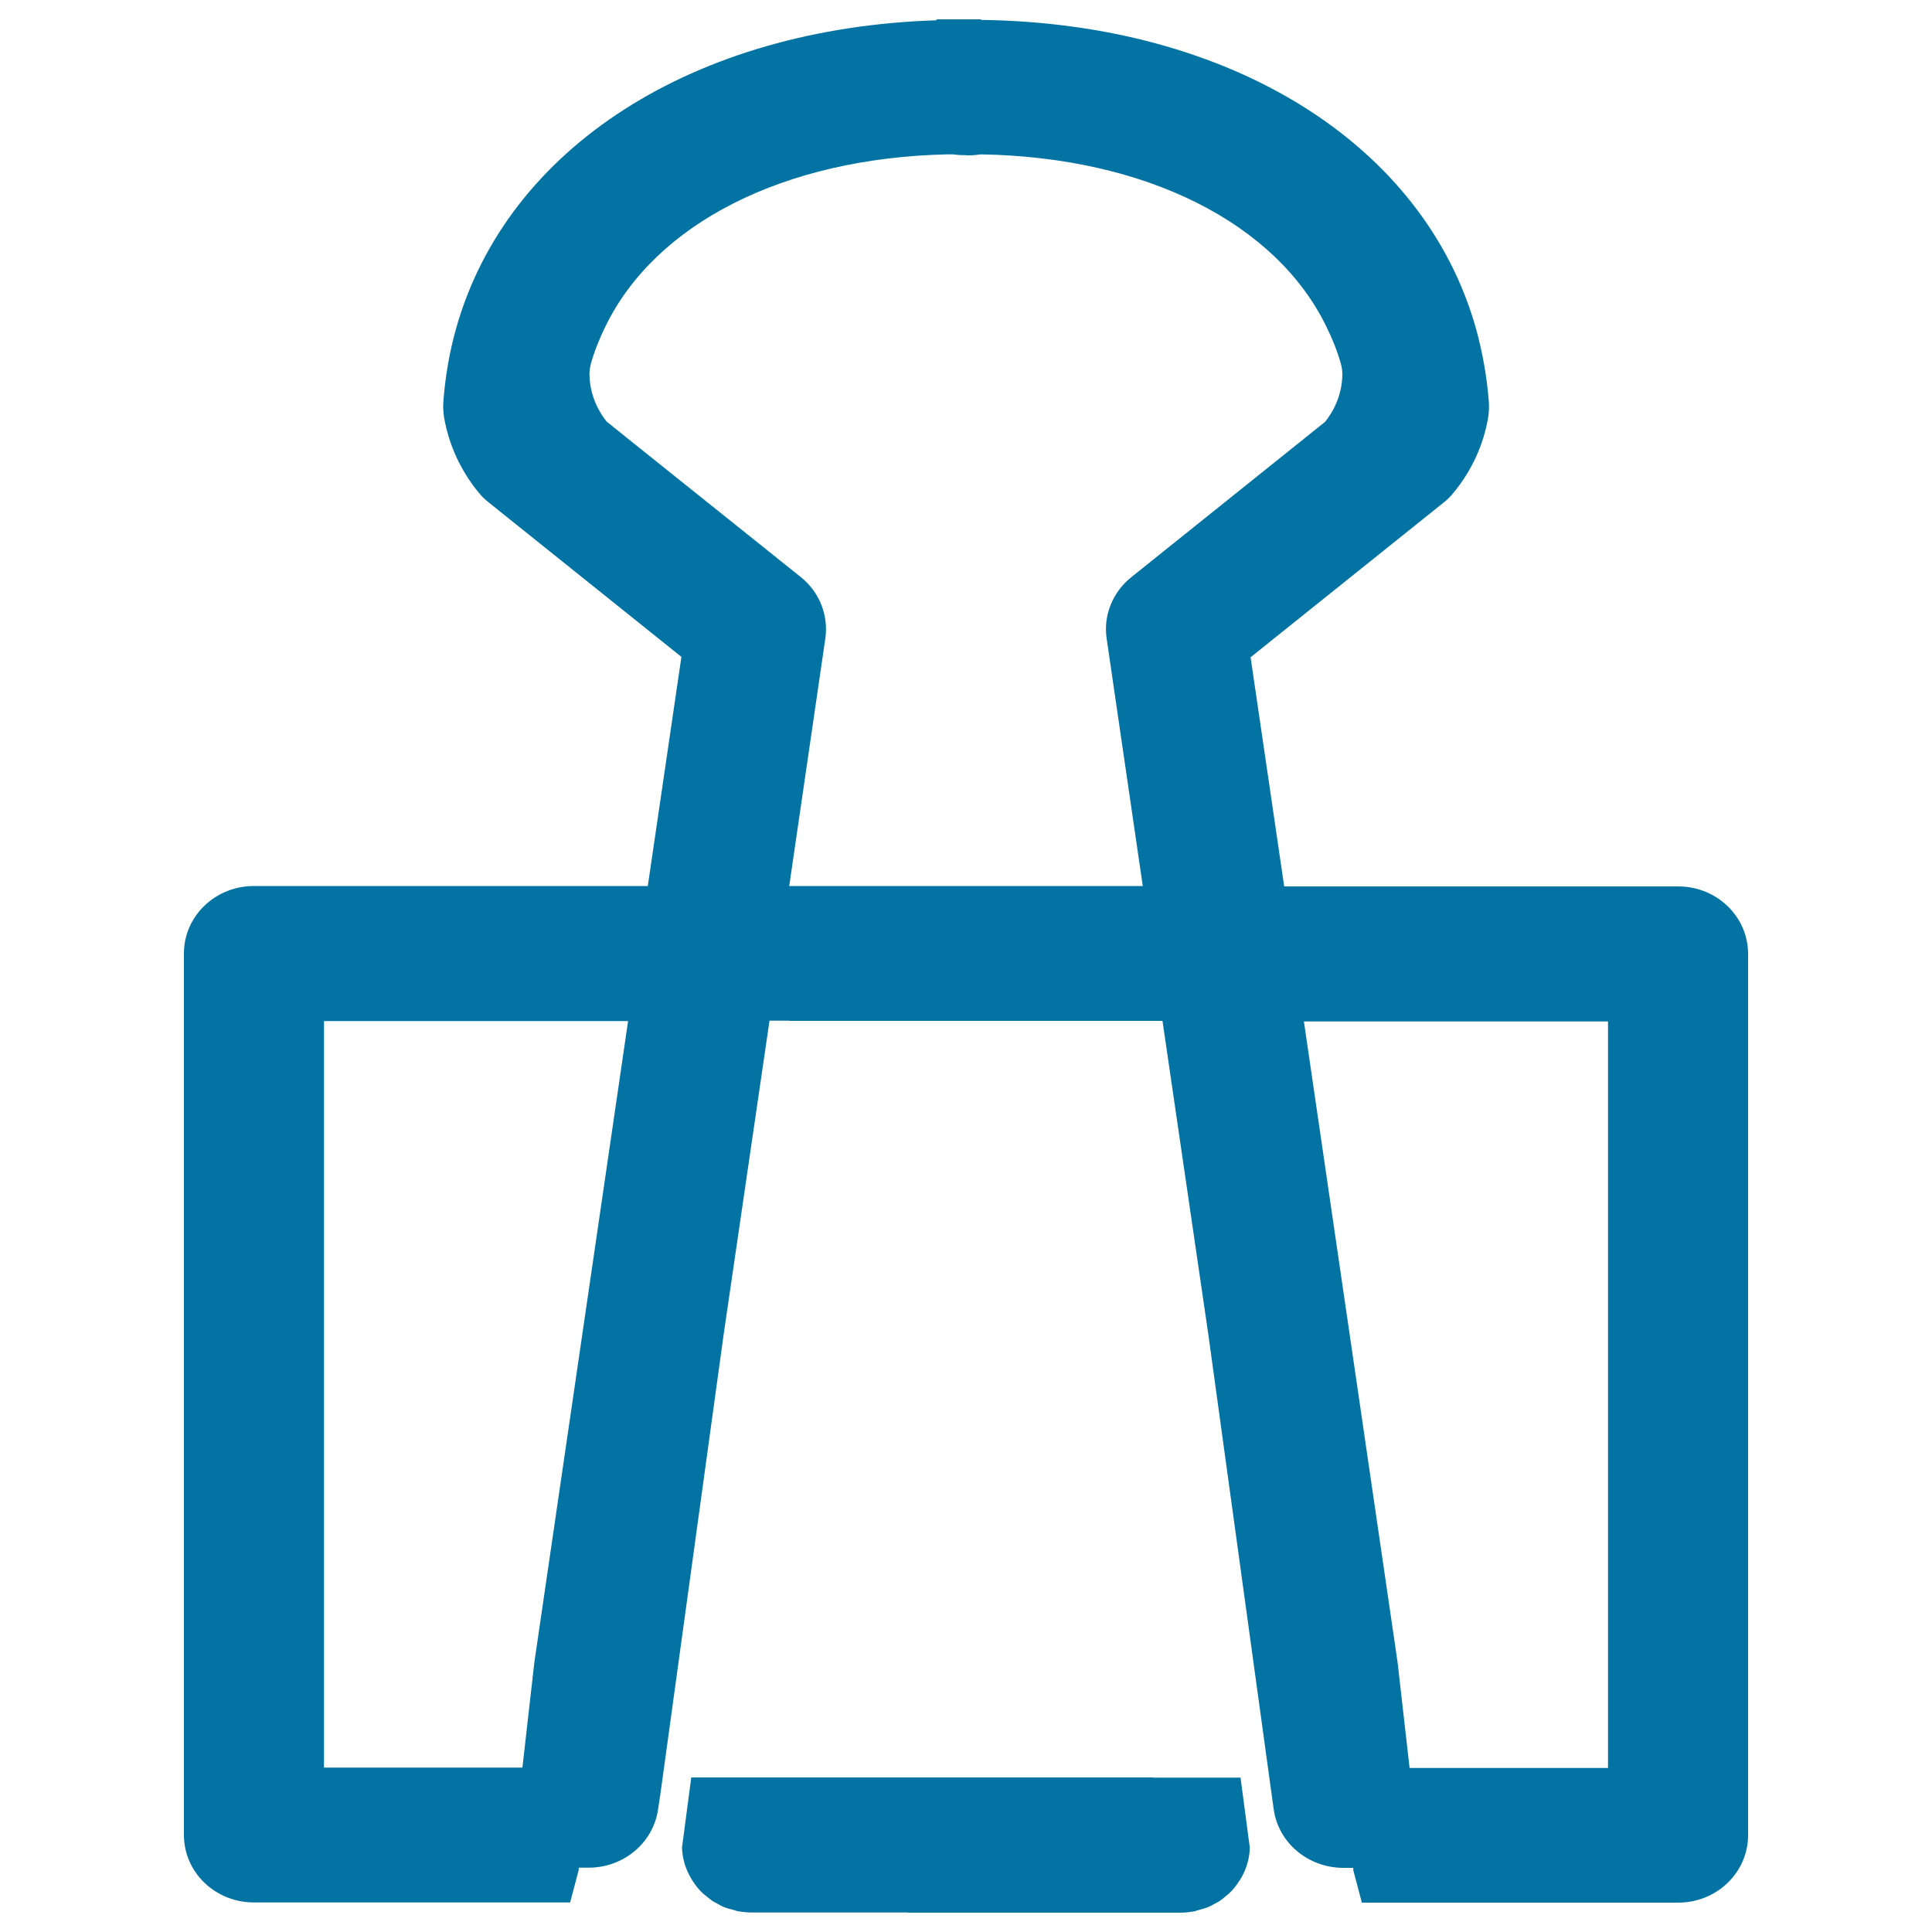
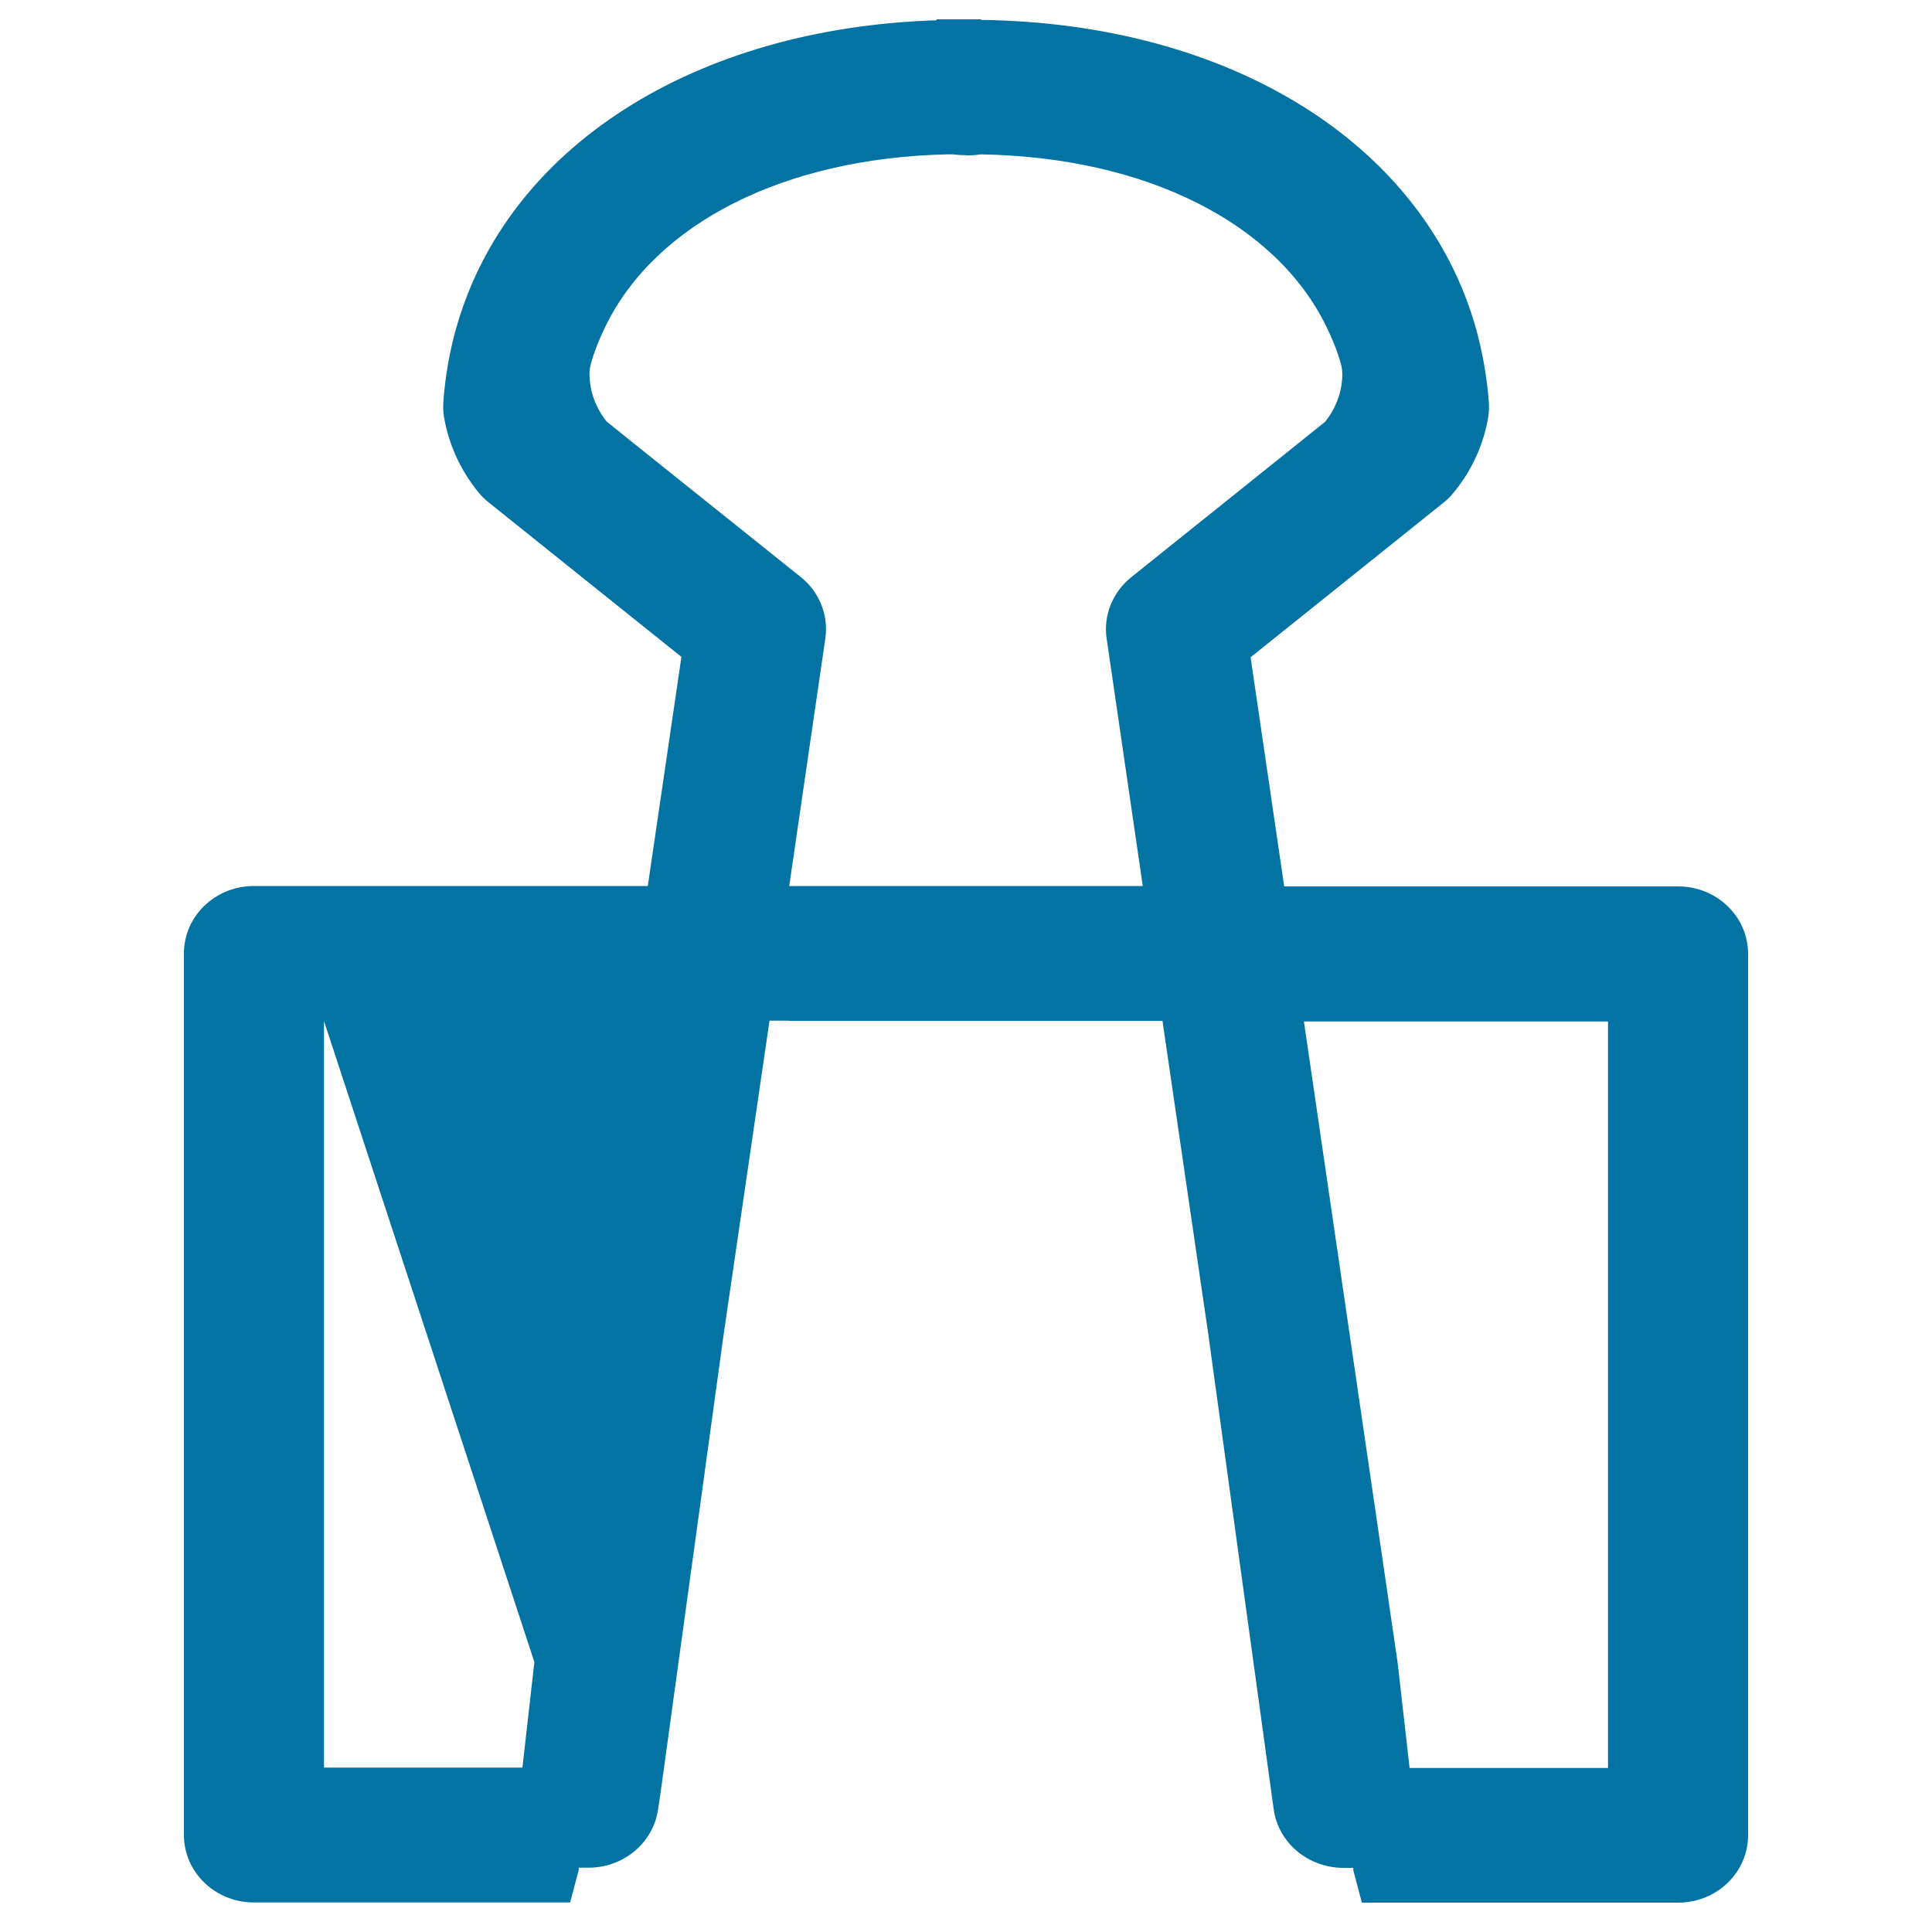
<svg xmlns="http://www.w3.org/2000/svg" viewBox="0 0 1000 1000" style="fill:#0273a2">
  <title>Clipboard SVG icon</title>
  <g>
    <g>
-       <path d="M610.9,920.1h-0.4h-13.7V920H500h-29.9h-43.6h-37.1h-0.4h0h-31.2c0,0-4.8,36.3-4.8,36.3c0.2,6.9,2.6,13.3,6.5,18.7c0.1,0.1,0.1,0.2,0.2,0.3c1.2,1.7,2.6,3.3,4.1,4.7c0.4,0.3,0.8,0.6,1.1,0.9c1.3,1.1,2.7,2.2,4.1,3.2c0.8,0.5,1.8,0.9,2.6,1.4c1.1,0.6,2.2,1.3,3.4,1.7c1.4,0.6,2.9,0.9,4.4,1.3c0.8,0.2,1.5,0.5,2.3,0.7c2.4,0.4,4.8,0.7,7.2,0.7h0h37.4h43.6v0.1H500h73.5h23.4h14c2.5,0,4.9-0.3,7.3-0.7c0.8-0.2,1.5-0.5,2.3-0.7c1.5-0.4,3-0.8,4.4-1.3c1.2-0.5,2.3-1.1,3.4-1.7c0.9-0.5,1.8-0.9,2.6-1.4c1.5-1,2.8-2.1,4.1-3.2c0.4-0.3,0.8-0.6,1.1-0.9c1.5-1.4,2.9-3,4.1-4.7c0.1-0.1,0.2-0.2,0.2-0.3c3.9-5.3,6.3-11.7,6.5-18.7c0-0.1-4.8-36.3-4.8-36.3H610.9z" />
-       <path d="M868.6,458.8H664.7l-17.4-118.6l99.7-79.9c1.9-1.5,3.7-3.2,5.2-5.1c9.5-11.4,15.7-25,18.1-39.3c0.4-2.7,0.5-5.4,0.3-8.1c-1-13-3.3-25.5-6.5-37.3C737.2,74.4,636.9,12,507.8,10.3V10H500h-4.9h-10.4v0.5c-125.4,4-222.4,65.7-248.7,159.8c-3.3,11.7-5.5,24.3-6.5,37.3c-0.2,2.7-0.1,5.4,0.3,8.1c2.4,14.3,8.6,27.9,18,39.3c1.5,1.9,3.3,3.6,5.2,5.1l99.7,79.9l-17.4,118.6H131.4c-20,0-36.2,15.6-36.2,34.9v456.3c0,19.3,16.2,34.9,36.2,34.9h4.2h126.5H275h20.1l4.5-17h-0.1l0.1-1l5.3,0c18-0.1,33.2-12.9,35.7-30.1l1.2-7.9l32.8-238.3l23.7-162.1h10.2v0.1H500h21.7h23.7h51.2h5.1l23.7,162.1l32.8,238.3l1.1,7.9c2.5,17.2,17.7,29.9,35.7,30.1l5.4,0l0.1,1h-0.1l4.5,17h20.2h12.8h126.5h4.2c20,0,36.2-15.6,36.2-34.9V493.7C904.8,474.4,888.6,458.8,868.6,458.8z M276.6,860.3l-6.2,54.6H167.7v-31.1v-40.5V528.5h157.4L276.6,860.3z M585.5,298.8c-9.6,7.7-14.5,19.8-12.7,31.7l18.7,128.1H500h-21.7h-23.7h-46.1l18.7-128.2c1.7-12-3.1-24-12.7-31.7l-86.2-69L314,218.2c-5.5-6.9-8.9-15.5-8.9-25c0-0.8,0.2-1.6,0.2-2.4c0.2-0.8,0.3-1.6,0.5-2.4c1.9-6.8,4.5-13.2,7.6-19.5c25.9-53.2,92.3-87.1,176.8-89h3.1c1.7,0.2,3.4,0.4,5.1,0.4c0.5,0,1,0,1.5,0v0.1c0.5,0,1,0,1.6,0c2.1,0,4.1-0.2,6.2-0.5c85.4,1.4,152.7,35.5,178.8,89.1c3.1,6.3,5.7,12.7,7.6,19.5c0.2,0.7,0.3,1.6,0.5,2.4c0,0.8,0.2,1.5,0.2,2.4c0,9.5-3.4,18.1-8.9,25l-14.2,11.4L585.5,298.8z M832.3,843.4V884v31.1H729.6l-6.2-54.6l-48.5-331.8h157.4L832.3,843.4L832.3,843.4z" />
+       <path d="M868.6,458.8H664.7l-17.4-118.6l99.7-79.9c1.9-1.5,3.7-3.2,5.2-5.1c9.5-11.4,15.7-25,18.1-39.3c0.4-2.7,0.5-5.4,0.3-8.1c-1-13-3.3-25.5-6.5-37.3C737.2,74.4,636.9,12,507.8,10.3V10H500h-4.9h-10.4v0.5c-125.4,4-222.4,65.7-248.7,159.8c-3.3,11.7-5.5,24.3-6.5,37.3c-0.2,2.7-0.1,5.4,0.3,8.1c2.4,14.3,8.6,27.9,18,39.3c1.5,1.9,3.3,3.6,5.2,5.1l99.7,79.9l-17.4,118.6H131.4c-20,0-36.2,15.6-36.2,34.9v456.3c0,19.3,16.2,34.9,36.2,34.9h4.2h126.5H275h20.1l4.5-17h-0.1l0.1-1l5.3,0c18-0.1,33.2-12.9,35.7-30.1l1.2-7.9l32.8-238.3l23.7-162.1h10.2v0.1H500h21.7h23.7h51.2h5.1l23.7,162.1l32.8,238.3l1.1,7.9c2.5,17.2,17.7,29.9,35.7,30.1l5.4,0l0.1,1h-0.1l4.5,17h20.2h12.8h126.5h4.2c20,0,36.2-15.6,36.2-34.9V493.7C904.8,474.4,888.6,458.8,868.6,458.8z M276.6,860.3l-6.2,54.6H167.7v-31.1v-40.5V528.5L276.6,860.3z M585.5,298.8c-9.6,7.7-14.5,19.8-12.7,31.7l18.7,128.1H500h-21.7h-23.7h-46.1l18.7-128.2c1.7-12-3.1-24-12.7-31.7l-86.2-69L314,218.2c-5.5-6.9-8.9-15.5-8.9-25c0-0.8,0.2-1.6,0.2-2.4c0.2-0.8,0.3-1.6,0.5-2.4c1.9-6.8,4.5-13.2,7.6-19.5c25.9-53.2,92.3-87.1,176.8-89h3.1c1.7,0.2,3.4,0.4,5.1,0.4c0.5,0,1,0,1.5,0v0.1c0.5,0,1,0,1.6,0c2.1,0,4.1-0.2,6.2-0.5c85.4,1.4,152.7,35.5,178.8,89.1c3.1,6.3,5.7,12.7,7.6,19.5c0.2,0.7,0.3,1.6,0.5,2.4c0,0.8,0.2,1.5,0.2,2.4c0,9.5-3.4,18.1-8.9,25l-14.2,11.4L585.5,298.8z M832.3,843.4V884v31.1H729.6l-6.2-54.6l-48.5-331.8h157.4L832.3,843.4L832.3,843.4z" />
    </g>
  </g>
</svg>